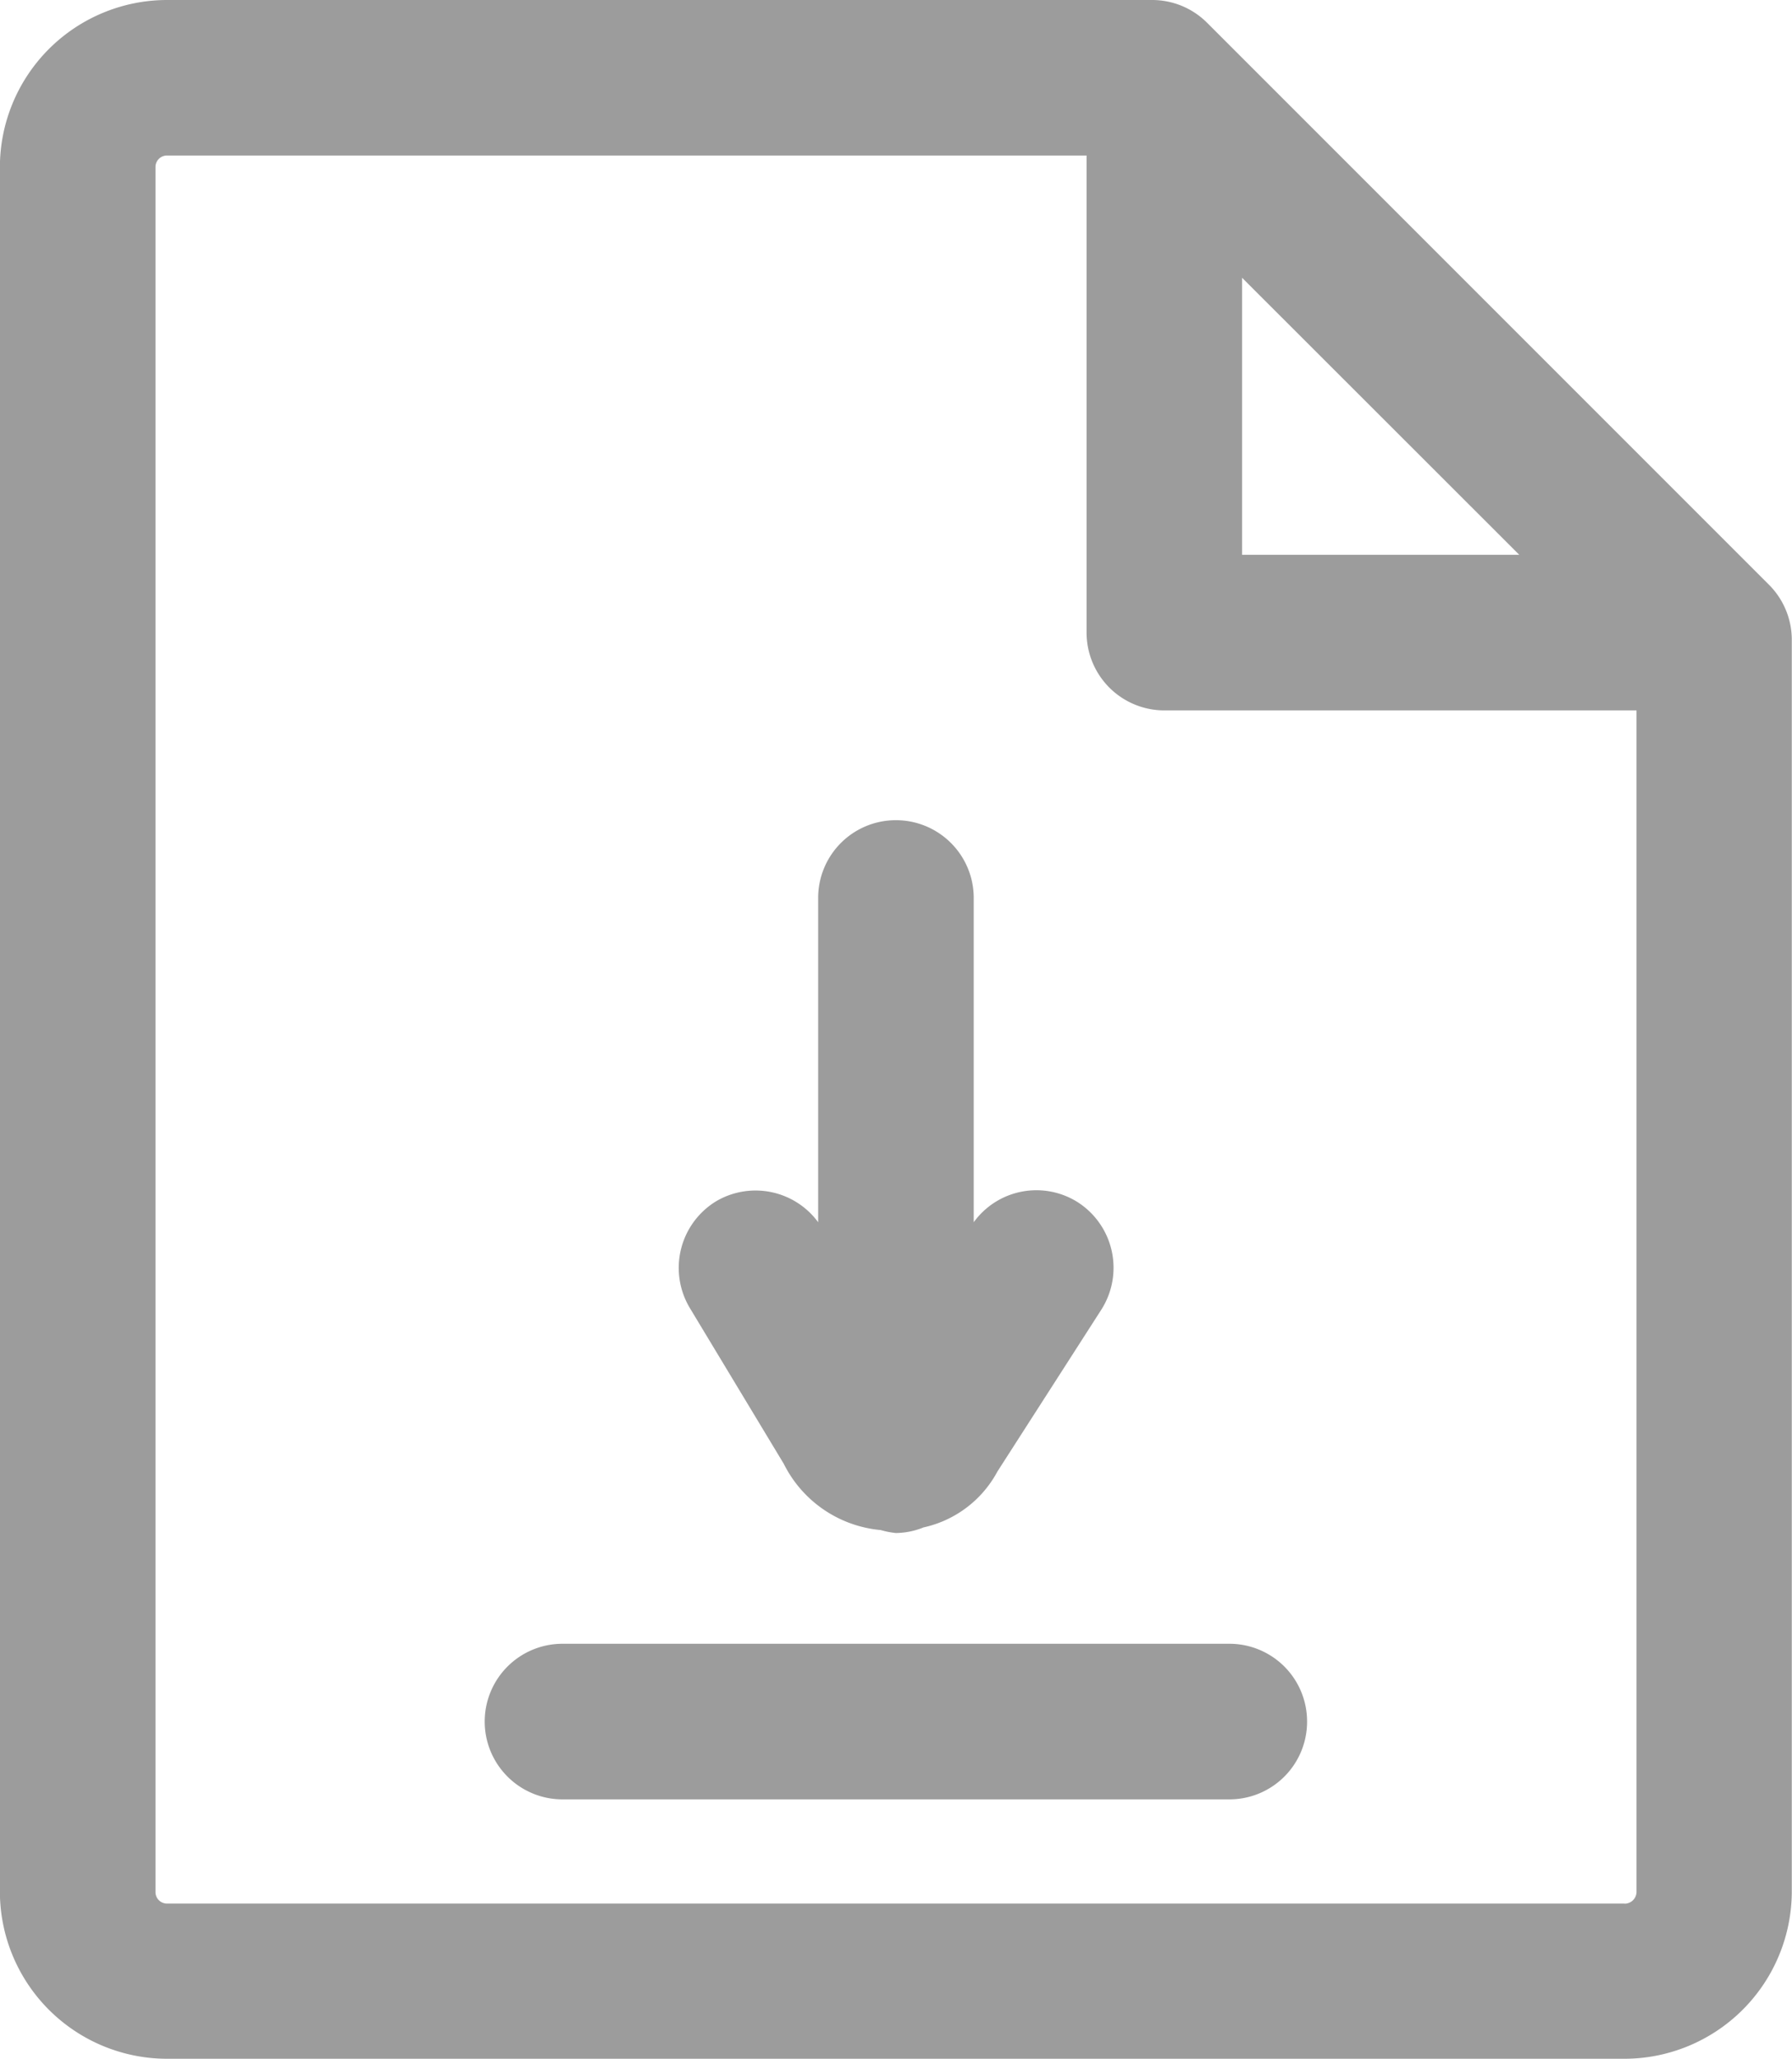
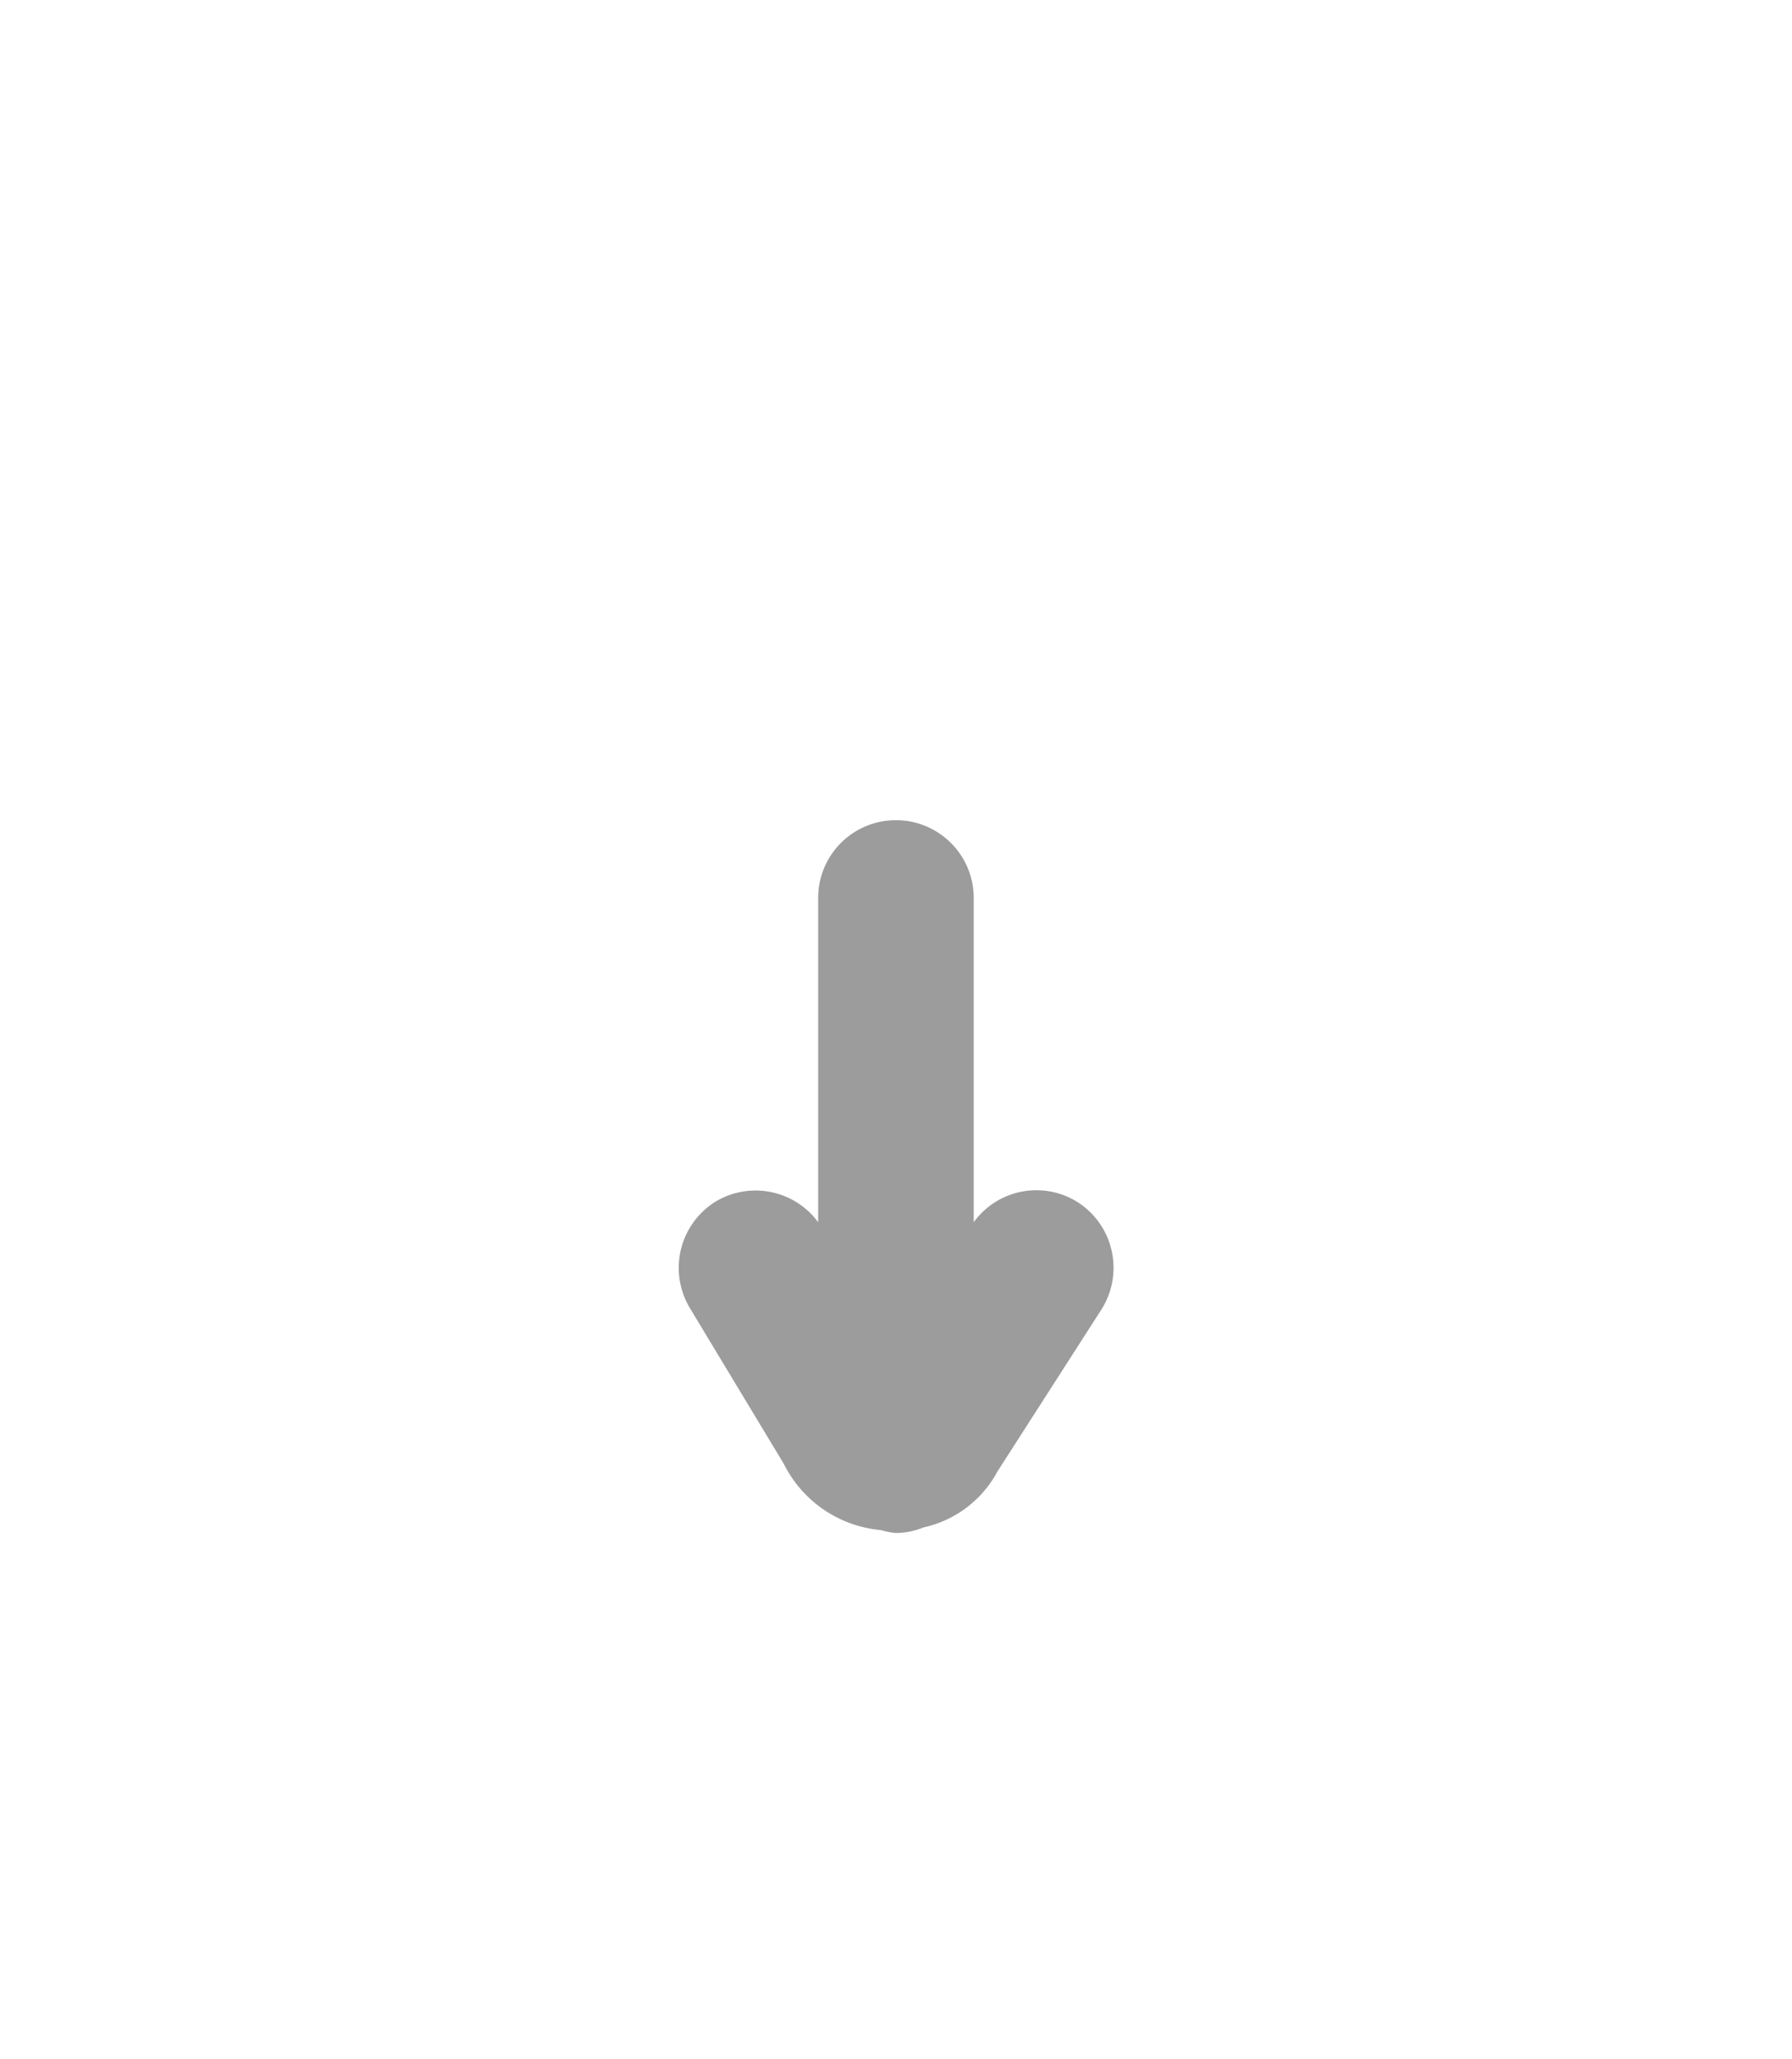
<svg xmlns="http://www.w3.org/2000/svg" width="16.977" height="19.505" viewBox="0 0 16.977 19.505">
  <g id="Grupo_466" data-name="Grupo 466" transform="translate(0 0)">
-     <path id="Trazado_279" data-name="Trazado 279" d="M295.97-95.961l-5.325-5.325a.736.736,0,0,0-.522-.215h-9.33a1.585,1.585,0,0,0-1.584,1.584V-83.58A1.585,1.585,0,0,0,280.794-82H294.6a1.587,1.587,0,0,0,1.585-1.584v-11.86A.737.737,0,0,0,295.97-95.961Zm-4.993-2.909,2.626,2.624h-2.626Zm3.625,15.4H280.794a.109.109,0,0,1-.111-.111V-99.917a.109.109,0,0,1,.111-.111h8.71v4.519a.737.737,0,0,0,.737.737h4.473V-83.58A.113.113,0,0,1,294.6-83.469Z" transform="translate(-279.21 101.501)" fill="#9C9C9C" />
    <path id="Trazado_280" data-name="Trazado 280" d="M284.569-90.132a1.141,1.141,0,0,0,.919.628.79.79,0,0,0,.143.028.712.712,0,0,0,.262-.053,1.049,1.049,0,0,0,.7-.529l.983-1.531a.738.738,0,0,0-.221-1.02.733.733,0,0,0-.986.189v-3.071a.737.737,0,0,0-.737-.737.736.736,0,0,0-.737.737v3.071a.736.736,0,0,0-.964-.2.739.739,0,0,0-.252,1.012Z" transform="translate(-277.144 103.997)" fill="#9C9C9C" />
-     <path id="Trazado_281" data-name="Trazado 281" d="M289.38-90.934h-6.317a.737.737,0,0,0-.737.737.737.737,0,0,0,.737.737h6.317a.736.736,0,0,0,.737-.737A.736.736,0,0,0,289.38-90.934Z" transform="translate(-277.734 106.504)" fill="#9C9C9C" />
  </g>
</svg>